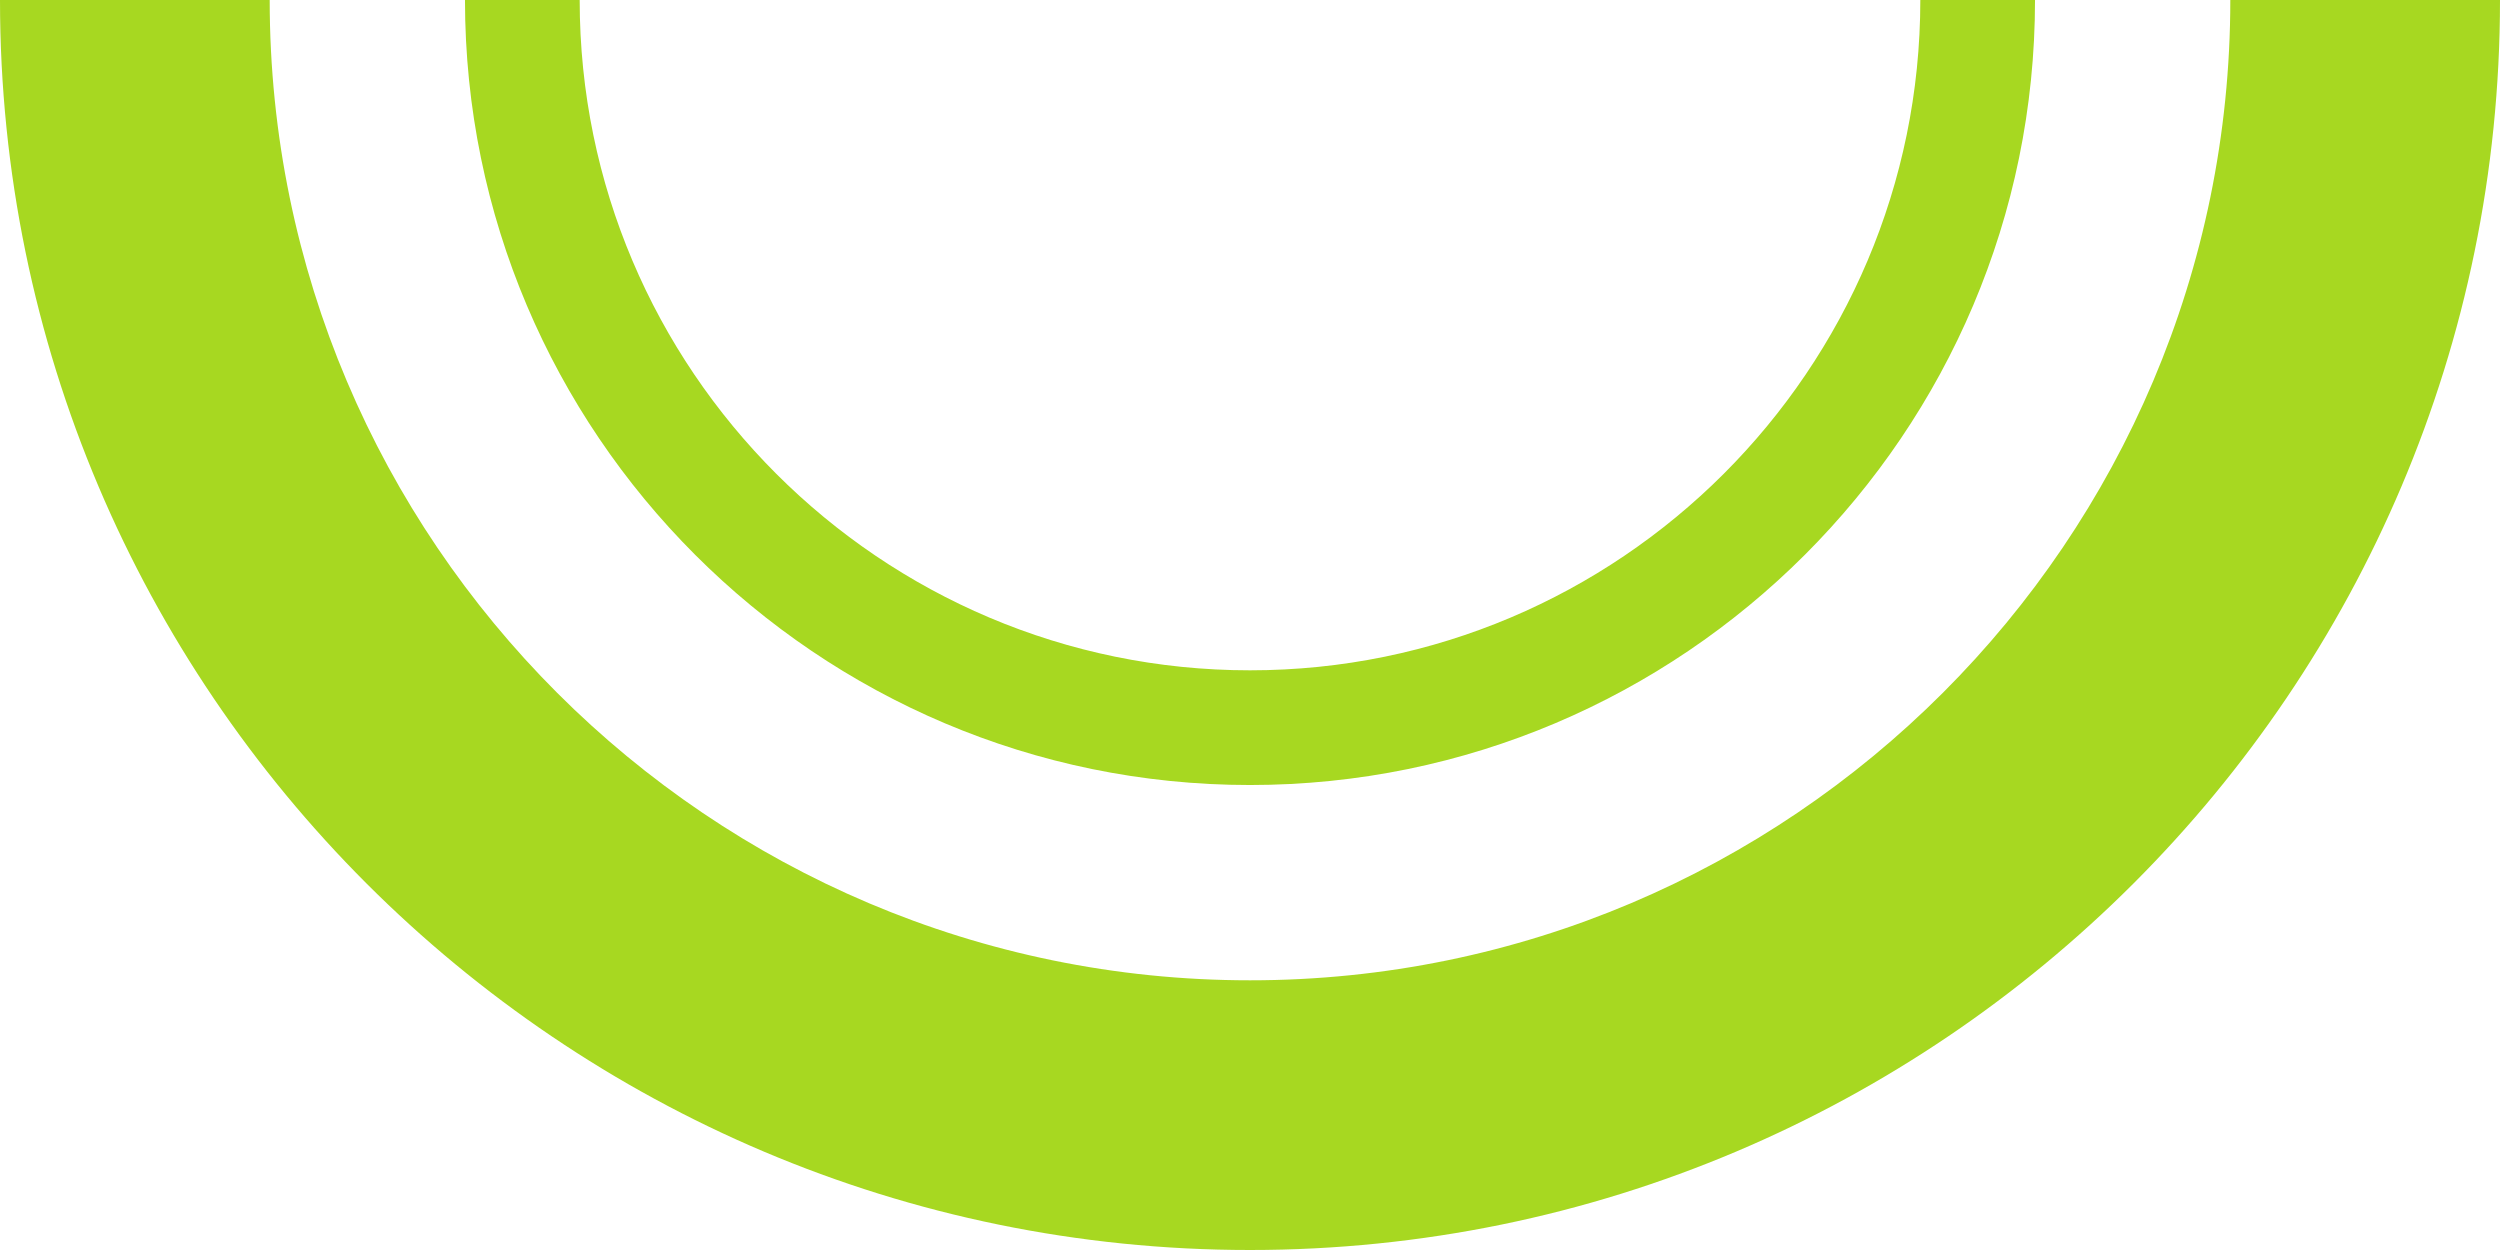
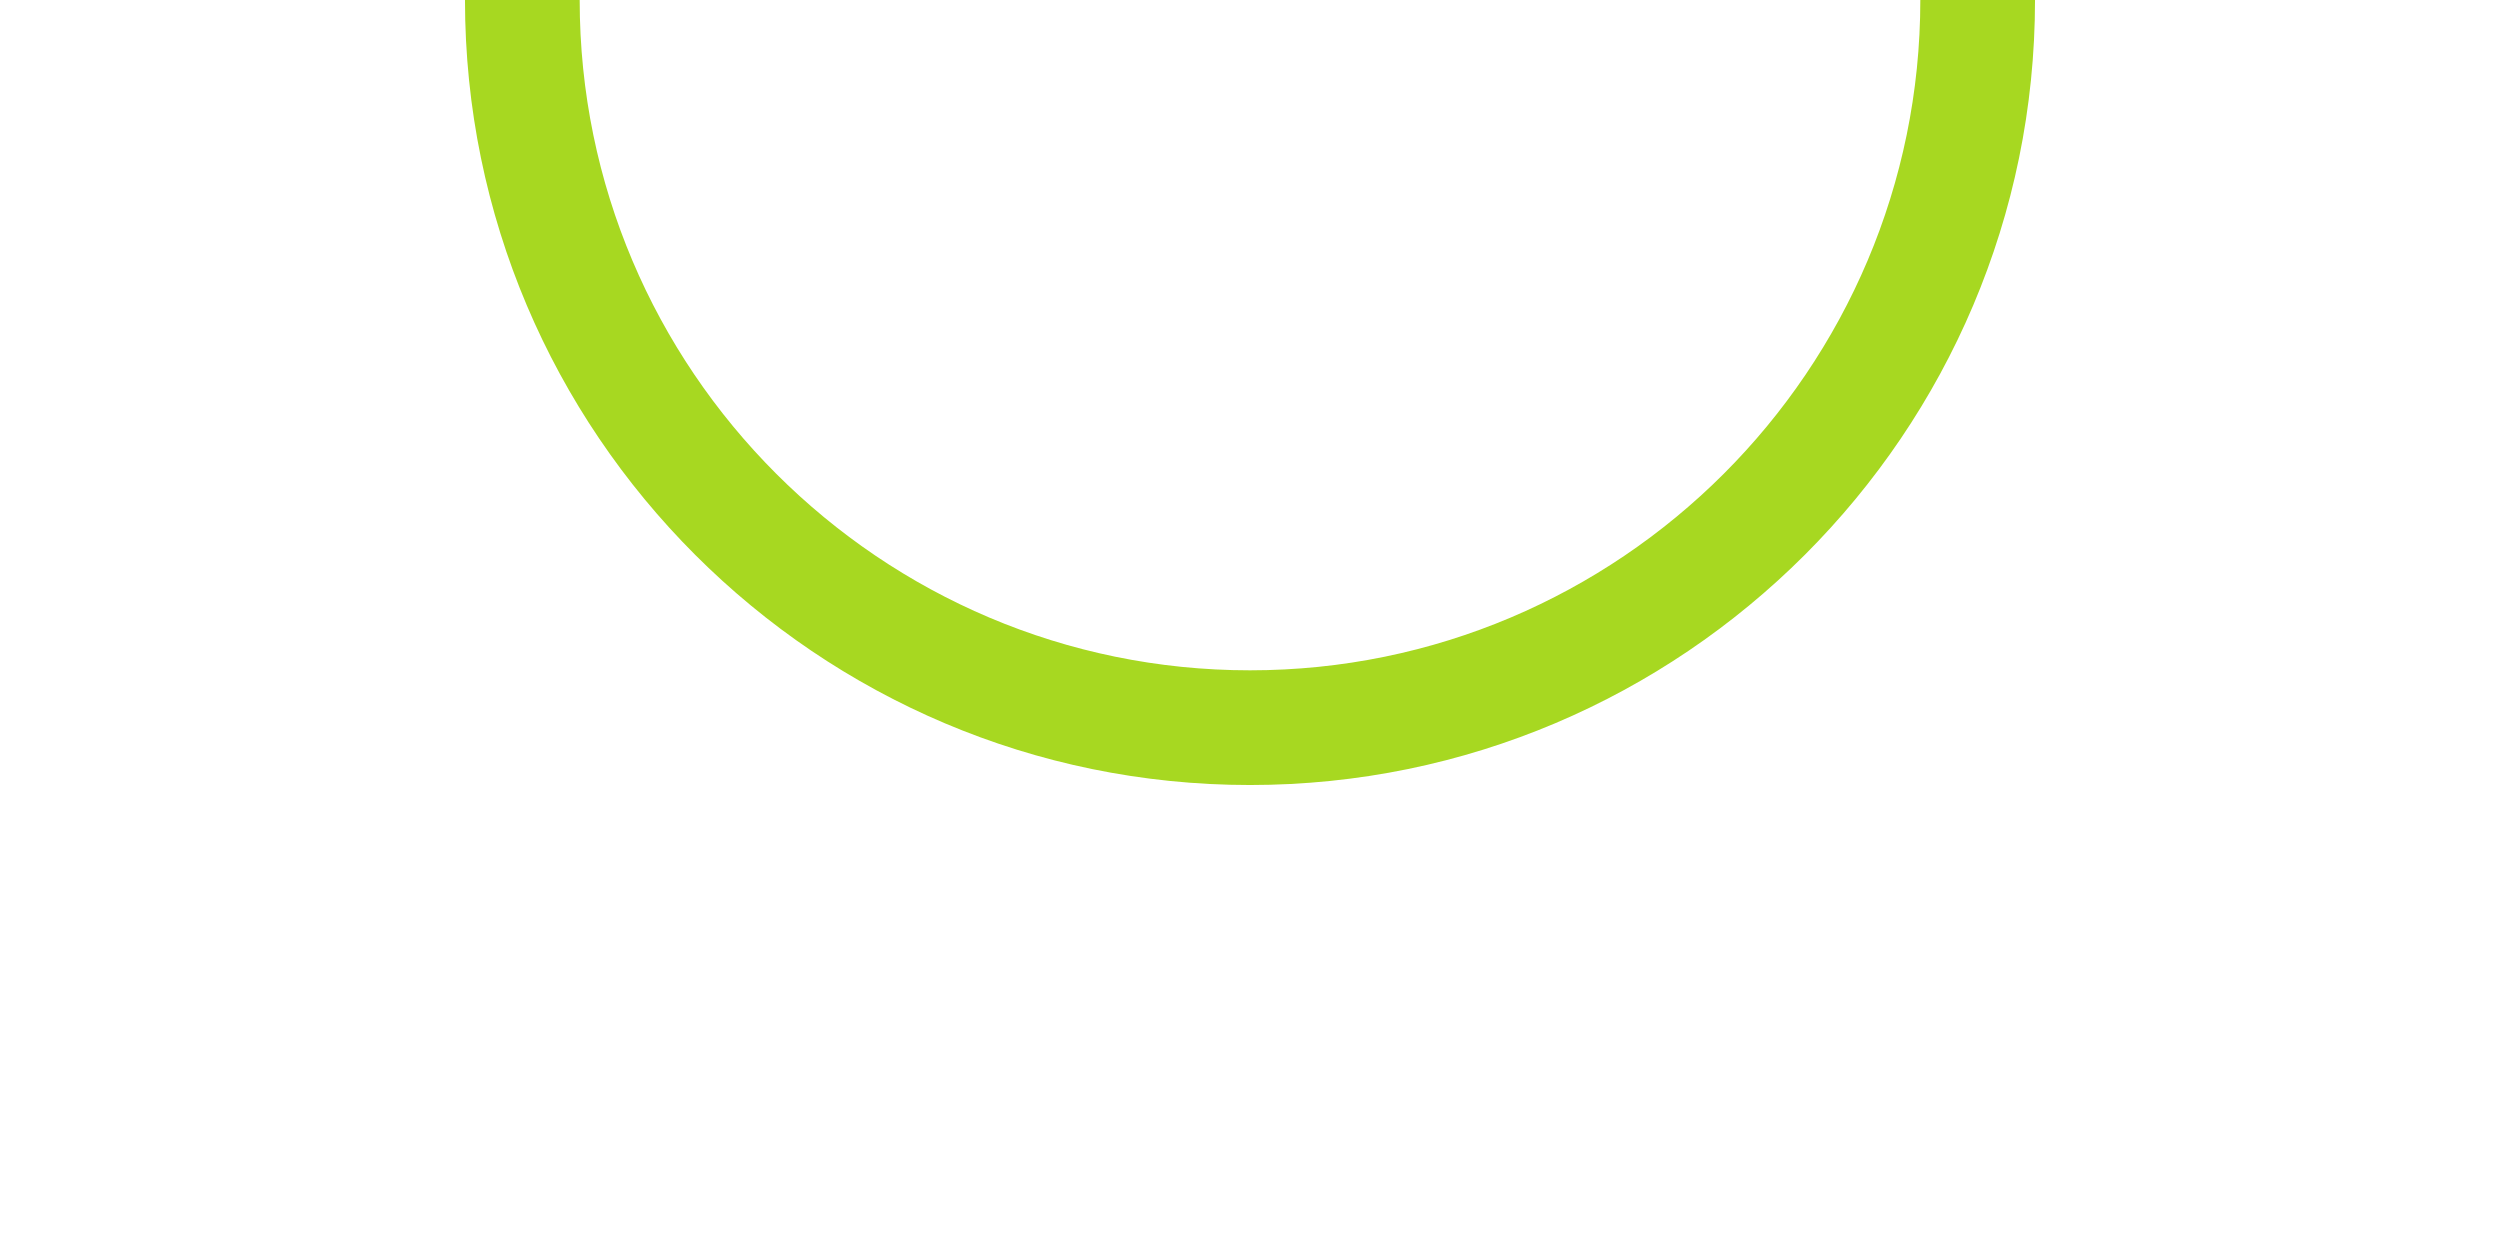
<svg xmlns="http://www.w3.org/2000/svg" id="Layer_2" data-name="Layer 2" viewBox="0 0 201.62 100.81">
  <defs>
    <style>      .cls-1 {        fill: #a7d821;      }    </style>
  </defs>
  <g id="Layer_2-2" data-name="Layer 2">
    <g>
-       <path class="cls-1" d="M100.81,100.81C45.22,100.81,0,55.59,0,0h21.75c0,43.59,35.47,79.06,79.06,79.06S179.87,43.59,179.87,0h21.75c0,55.59-45.22,100.81-100.81,100.81Z" />
      <path class="cls-1" d="M100.81,63.31c-34.91,0-63.31-28.4-63.31-63.31h9.25c0,29.81,24.25,54.06,54.06,54.06S154.87,29.81,154.87,0h9.25c0,34.91-28.4,63.31-63.31,63.31Z" />
    </g>
  </g>
</svg>